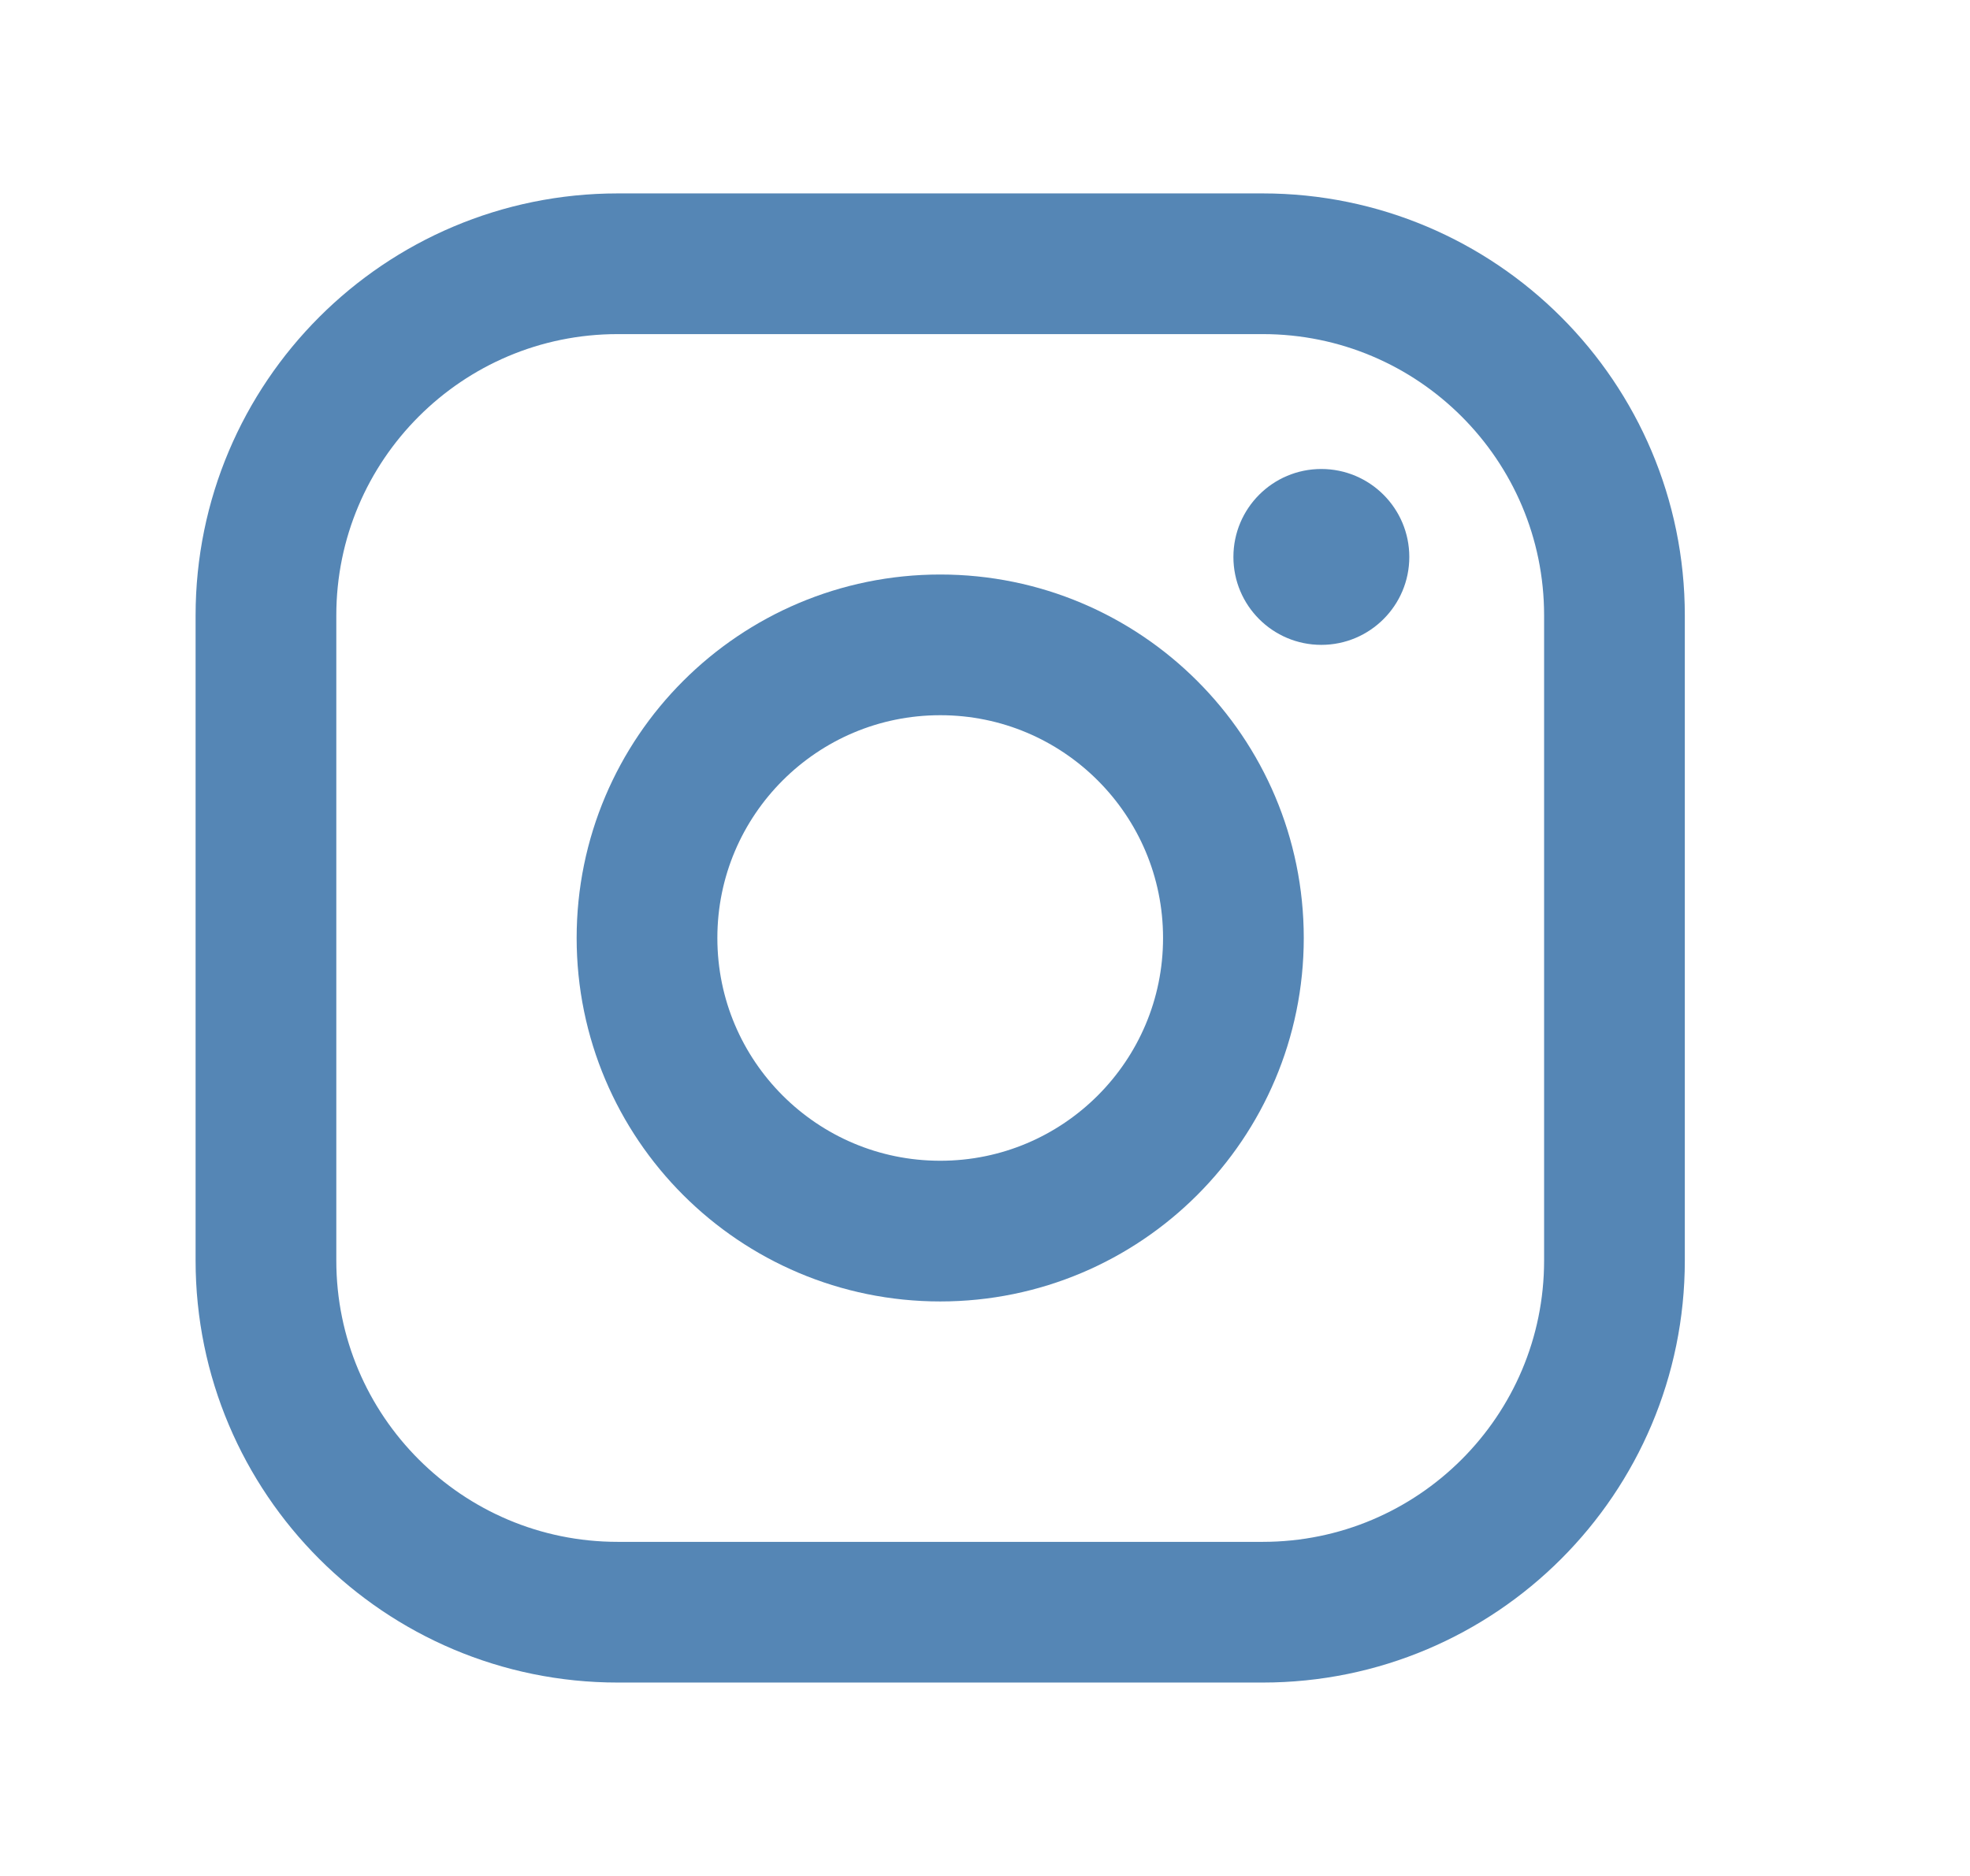
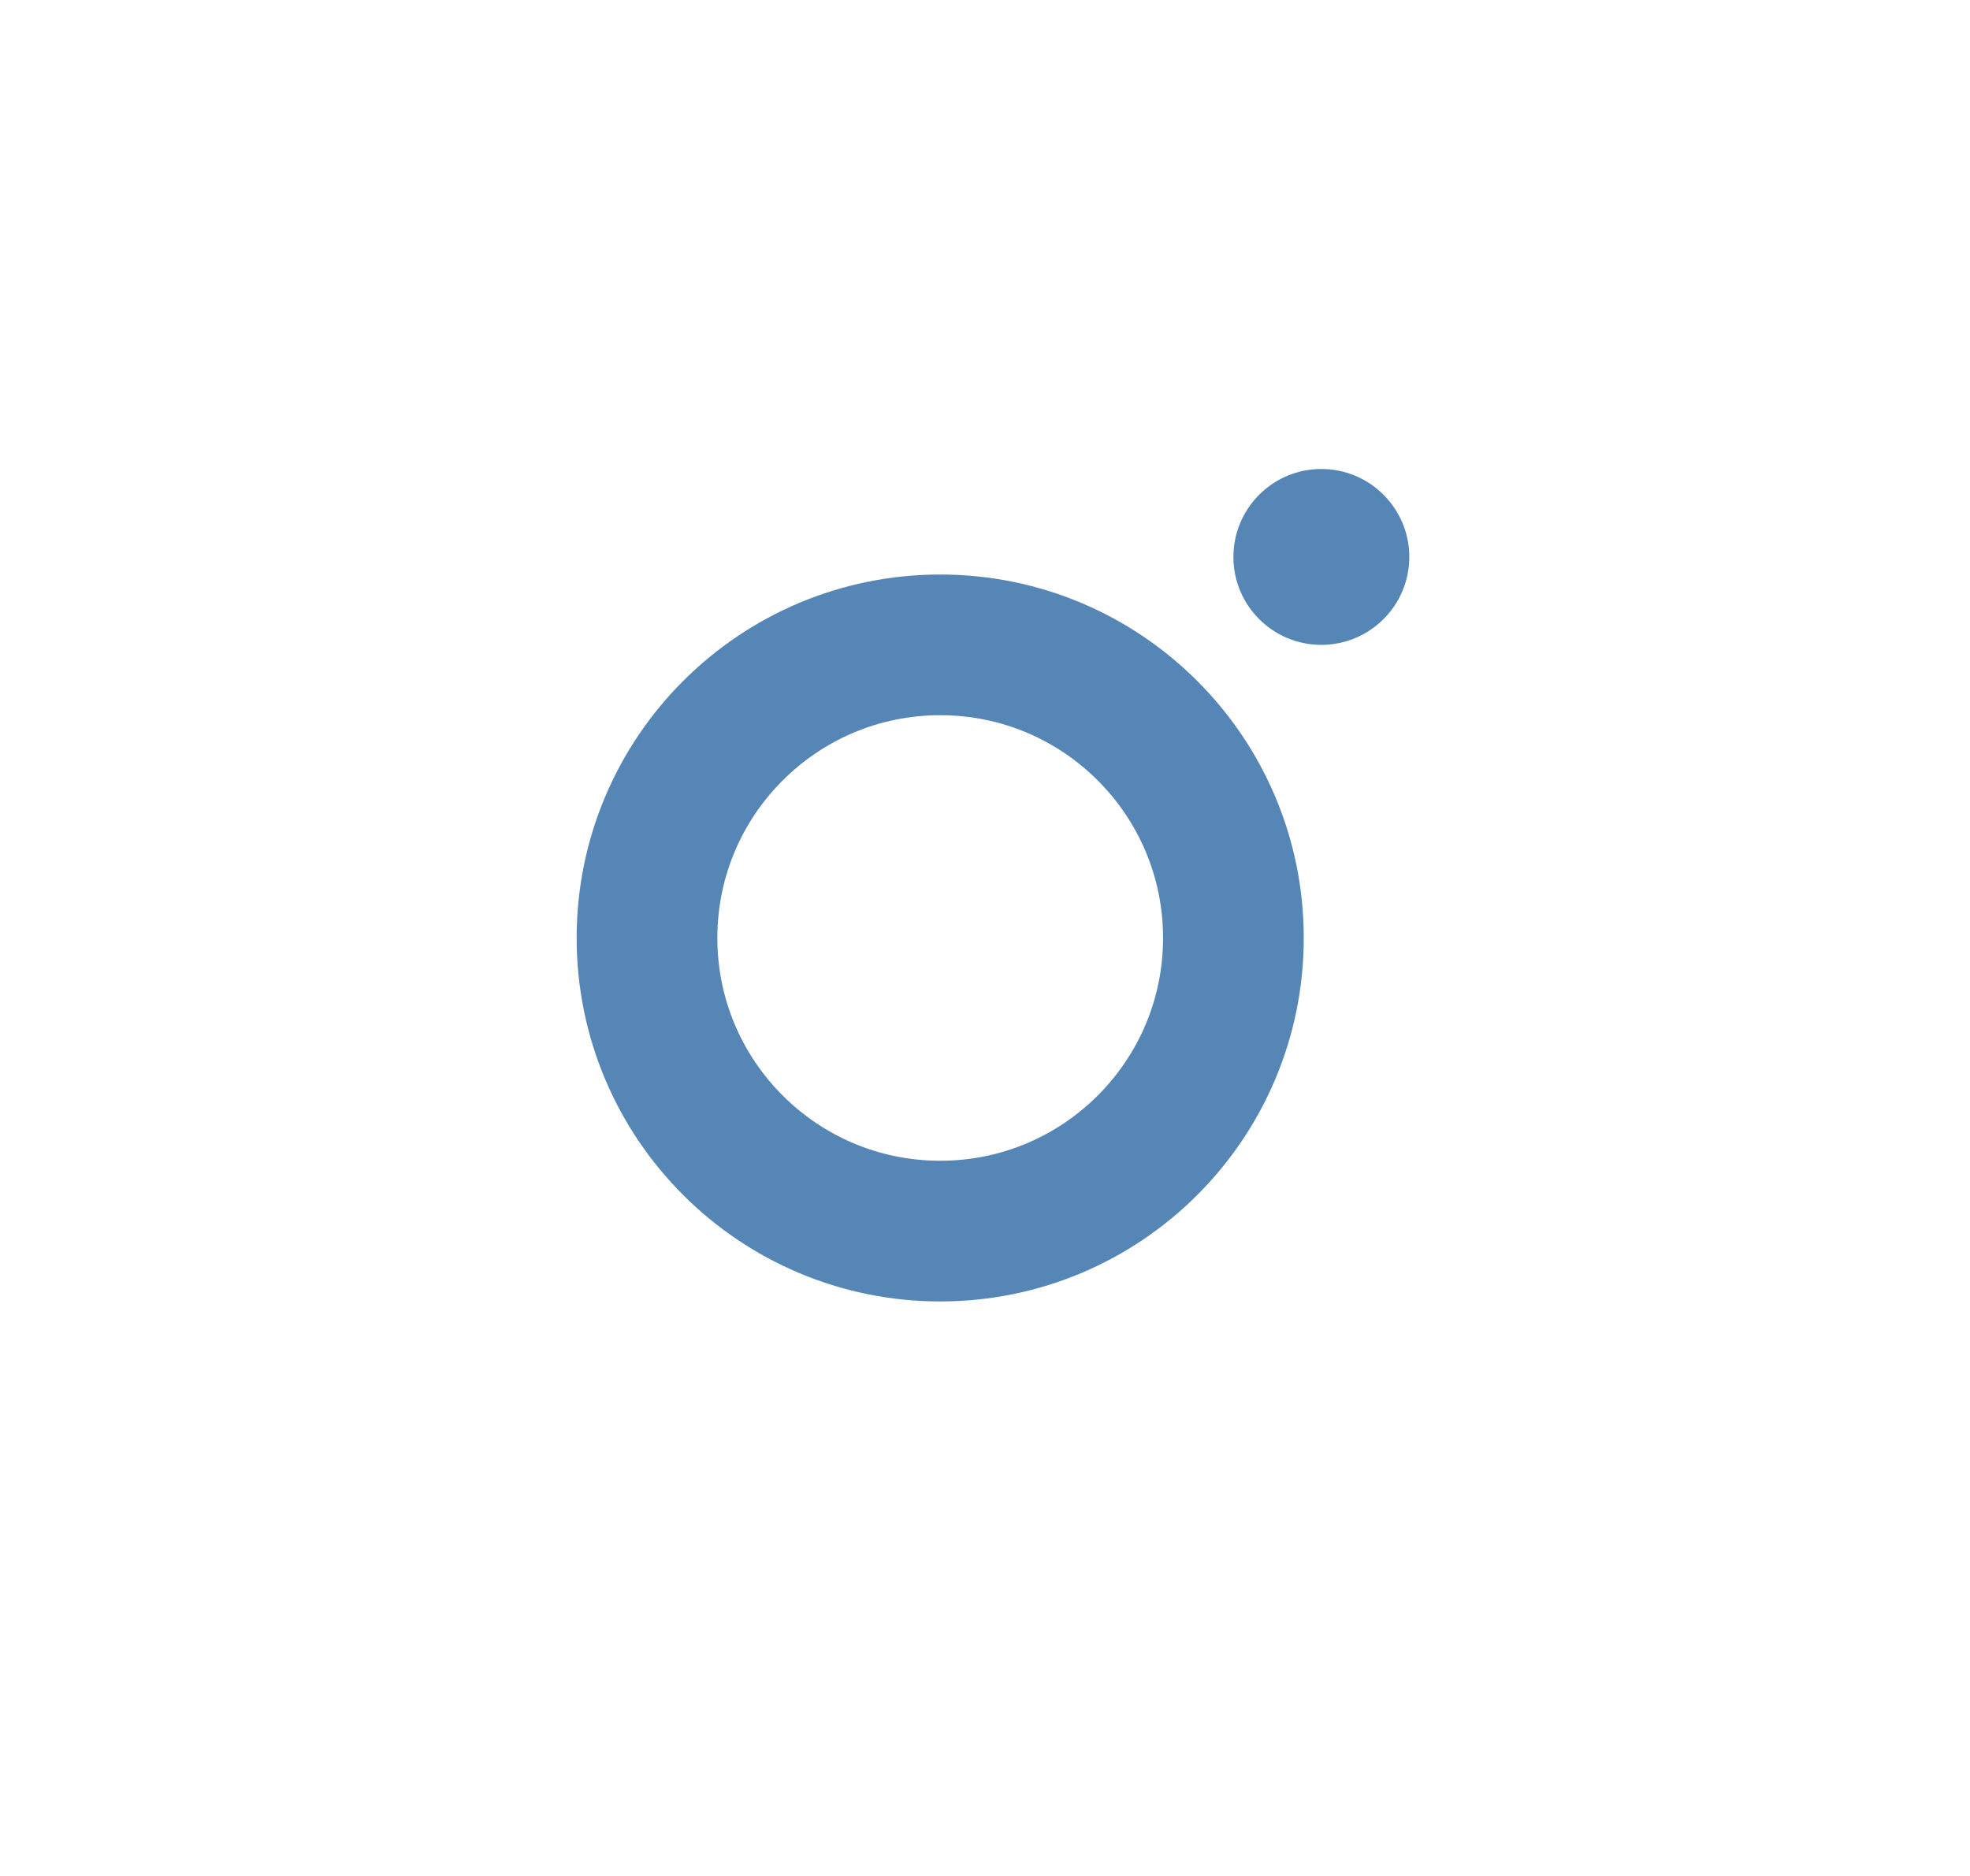
<svg xmlns="http://www.w3.org/2000/svg" width="21" height="20" viewBox="0 0 21 20" fill="none">
  <path d="M10.023 13.125C11.748 13.125 13.148 11.726 13.148 10C13.148 8.274 11.748 6.875 10.023 6.875C8.297 6.875 6.897 8.274 6.897 10C6.897 11.726 8.297 13.125 10.023 13.125Z" stroke="#5586B5" stroke-width="1.5" stroke-miterlimit="10" />
-   <path d="M13.46 2.812H6.585C4.514 2.812 2.835 4.491 2.835 6.562V13.438C2.835 15.509 4.514 17.188 6.585 17.188H13.46C15.531 17.188 17.21 15.509 17.21 13.438V6.562C17.21 4.491 15.531 2.812 13.46 2.812Z" stroke="#5586B5" stroke-width="1.5" stroke-linecap="round" stroke-linejoin="round" />
  <path d="M14.085 6.875C14.603 6.875 15.023 6.455 15.023 5.938C15.023 5.42 14.603 5 14.085 5C13.567 5 13.148 5.42 13.148 5.938C13.148 6.455 13.567 6.875 14.085 6.875Z" fill="#5586B5" />
</svg>